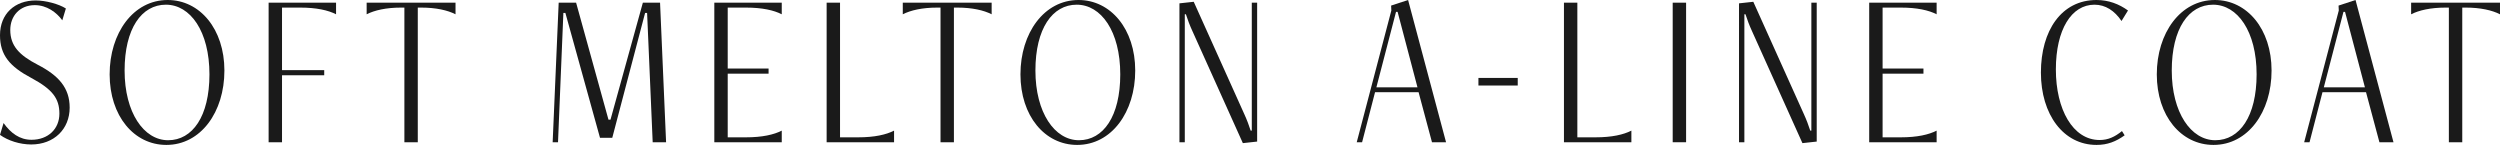
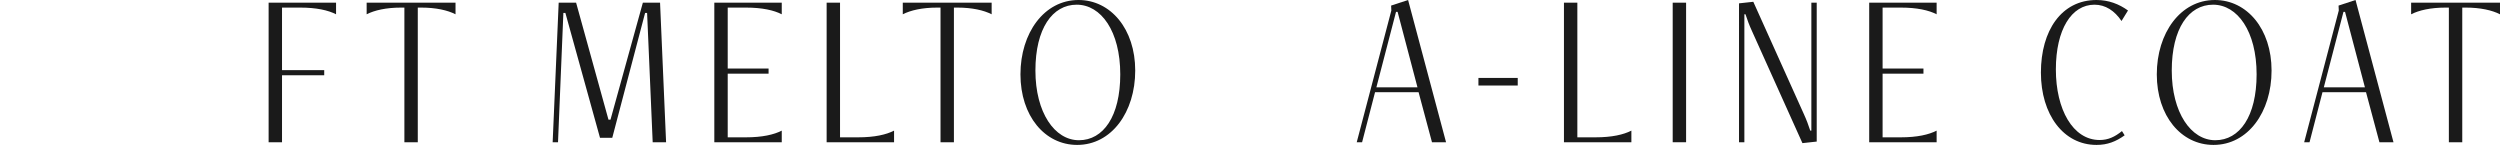
<svg xmlns="http://www.w3.org/2000/svg" id="_レイヤー_2" data-name="レイヤー 2" width="223.92" height="12.98" viewBox="0 0 223.92 12.98">
  <g id="_基本" data-name="基本">
    <g>
-       <path d="M.32,11.02c.64,.9,1.44,1.5,2.5,1.5,1.5,0,2.5-.98,2.5-2.34s-.62-2.18-2.52-3.2C.88,5.96,0,4.94,0,3.16,0,1.22,1.34,.04,3.2,.04c.88,0,2.08,.32,2.7,.72l-.32,1.06c-.52-.72-1.4-1.36-2.46-1.36C1.76,.46,.92,1.44,.92,2.68c0,1.42,.8,2.26,2.46,3.12,1.86,.96,2.86,2.06,2.86,3.84,0,1.92-1.4,3.3-3.44,3.3-1.02,0-2.08-.34-2.8-.86l.32-1.06Z" style="fill: #1a1a1a;" />
-       <path d="M9.82,6.66c0-3.7,2.12-6.66,5.2-6.66,2.88,0,5.08,2.6,5.08,6.32s-2.12,6.66-5.2,6.66c-2.9,0-5.08-2.6-5.08-6.32Zm8.94,0c0-3.86-1.72-6.24-3.9-6.24s-3.7,2.14-3.7,5.9,1.72,6.24,3.9,6.24,3.7-2.14,3.7-5.9Z" style="fill: #1a1a1a;" />
      <path d="M24.06,12.74V.24h6.04V1.28c-.7-.36-1.74-.6-3.22-.6h-1.62V6.28h3.78v.46h-3.78v6h-1.2Z" style="fill: #1a1a1a;" />
      <path d="M36.22,12.74V.68h-.3c-1.34,0-2.38,.24-3.08,.6V.24h7.96V1.28c-.7-.36-1.74-.6-3.08-.6h-.3V12.74h-1.2Z" style="fill: #1a1a1a;" />
      <path d="M58.46,12.74l-.5-11.58h-.18l-2.94,11.18h-1.1l-3.1-11.18h-.18l-.48,11.58h-.48L50.04,.24h1.56l2.9,10.48h.18L57.58,.24h1.54l.54,12.5h-1.2Z" style="fill: #1a1a1a;" />
      <path d="M63.98,12.74V.24h6.04V1.28c-.7-.36-1.74-.6-3.22-.6h-1.62V6.14h3.66v.46h-3.66v5.7h1.62c1.48,0,2.52-.24,3.22-.6v1.04h-6.04Z" style="fill: #1a1a1a;" />
      <path d="M74.04,12.74V.24h1.2V12.3h1.62c1.48,0,2.52-.24,3.22-.6v1.04h-6.04Z" style="fill: #1a1a1a;" />
      <path d="M84.24,12.74V.68h-.3c-1.34,0-2.38,.24-3.08,.6V.24h7.96V1.28c-.7-.36-1.74-.6-3.08-.6h-.3V12.74h-1.2Z" style="fill: #1a1a1a;" />
      <path d="M91.4,6.66c0-3.7,2.12-6.66,5.2-6.66,2.88,0,5.08,2.6,5.08,6.32s-2.12,6.66-5.2,6.66c-2.9,0-5.08-2.6-5.08-6.32Zm8.94,0c0-3.86-1.72-6.24-3.9-6.24s-3.7,2.14-3.7,5.9,1.72,6.24,3.9,6.24,3.7-2.14,3.7-5.9Z" style="fill: #1a1a1a;" />
-       <path d="M111.32,12.82l-4.52-10.04c-.24-.52-.44-1.06-.58-1.5h-.1V12.74h-.48V.3l1.28-.14,4.52,10.04c.24,.52,.44,1.06,.58,1.5h.1V.24h.48V12.68l-1.28,.14Z" style="fill: #1a1a1a;" />
      <path d="M128.26,12.74l-1.2-4.48h-3.9l-1.16,4.48h-.48l3.1-11.8-.02-.44,1.52-.5,3.4,12.74h-1.26Zm-3.08-11.68h-.14l-1.76,6.76h3.68l-1.78-6.76Z" style="fill: #1a1a1a;" />
      <path d="M132.42,7.66v-.68h3.52v.68h-3.52Z" style="fill: #1a1a1a;" />
      <path d="M140.08,12.74V.24h1.2V12.3h1.62c1.48,0,2.52-.24,3.22-.6v1.04h-6.04Z" style="fill: #1a1a1a;" />
      <path d="M149.82,12.74V.24h1.2V12.74h-1.2Z" style="fill: #1a1a1a;" />
      <path d="M161.44,12.82l-4.52-10.04c-.24-.52-.44-1.06-.58-1.5h-.1V12.74h-.48V.3l1.28-.14,4.52,10.04c.24,.52,.44,1.06,.58,1.5h.1V.24h.48V12.68l-1.28,.14Z" style="fill: #1a1a1a;" />
      <path d="M167.42,12.74V.24h6.04V1.28c-.7-.36-1.74-.6-3.22-.6h-1.62V6.14h3.66v.46h-3.66v5.7h1.62c1.48,0,2.52-.24,3.22-.6v1.04h-6.04Z" style="fill: #1a1a1a;" />
      <path d="M190.3,12.12c-.78,.56-1.54,.86-2.52,.86-2.96,0-4.98-2.72-4.98-6.48s1.84-6.5,4.98-6.5c1.08,0,2.02,.36,2.82,.94l-.58,.94c-.62-.92-1.44-1.46-2.42-1.46-2.06,0-3.46,2.22-3.46,5.8s1.52,6.32,3.92,6.32c.76,0,1.36-.28,2-.8l.24,.38Z" style="fill: #1a1a1a;" />
      <path d="M193.18,6.66c0-3.7,2.12-6.66,5.2-6.66,2.88,0,5.08,2.6,5.08,6.32s-2.12,6.66-5.2,6.66c-2.9,0-5.08-2.6-5.08-6.32Zm8.94,0c0-3.86-1.72-6.24-3.9-6.24s-3.7,2.14-3.7,5.9,1.72,6.24,3.9,6.24,3.7-2.14,3.7-5.9Z" style="fill: #1a1a1a;" />
      <path d="M213.12,12.74l-1.2-4.48h-3.9l-1.16,4.48h-.48l3.1-11.8-.02-.44,1.52-.5,3.4,12.74h-1.26Zm-3.08-11.68h-.14l-1.76,6.76h3.68l-1.78-6.76Z" style="fill: #1a1a1a;" />
      <path d="M219.34,12.74V.68h-.3c-1.34,0-2.38,.24-3.08,.6V.24h7.96V1.28c-.7-.36-1.74-.6-3.08-.6h-.3V12.74h-1.2Z" style="fill: #1a1a1a;" />
    </g>
  </g>
</svg>